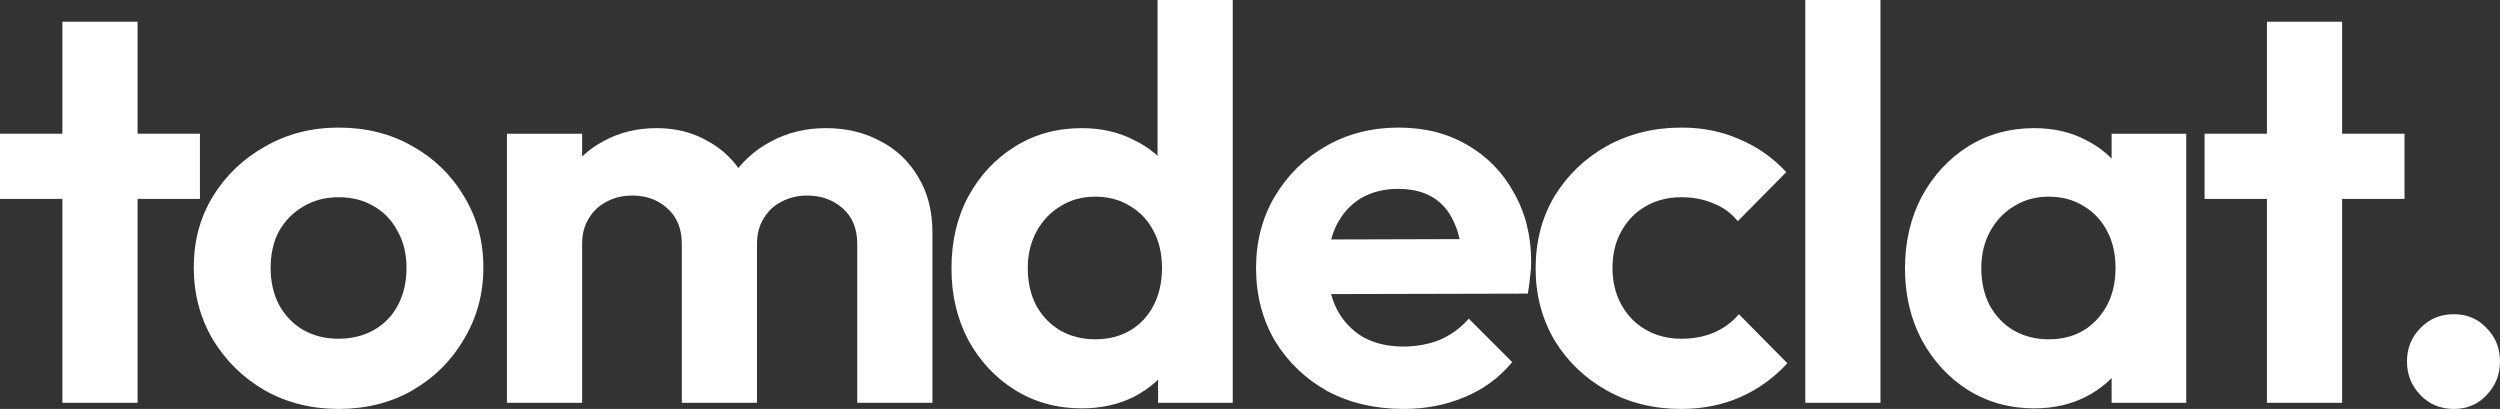
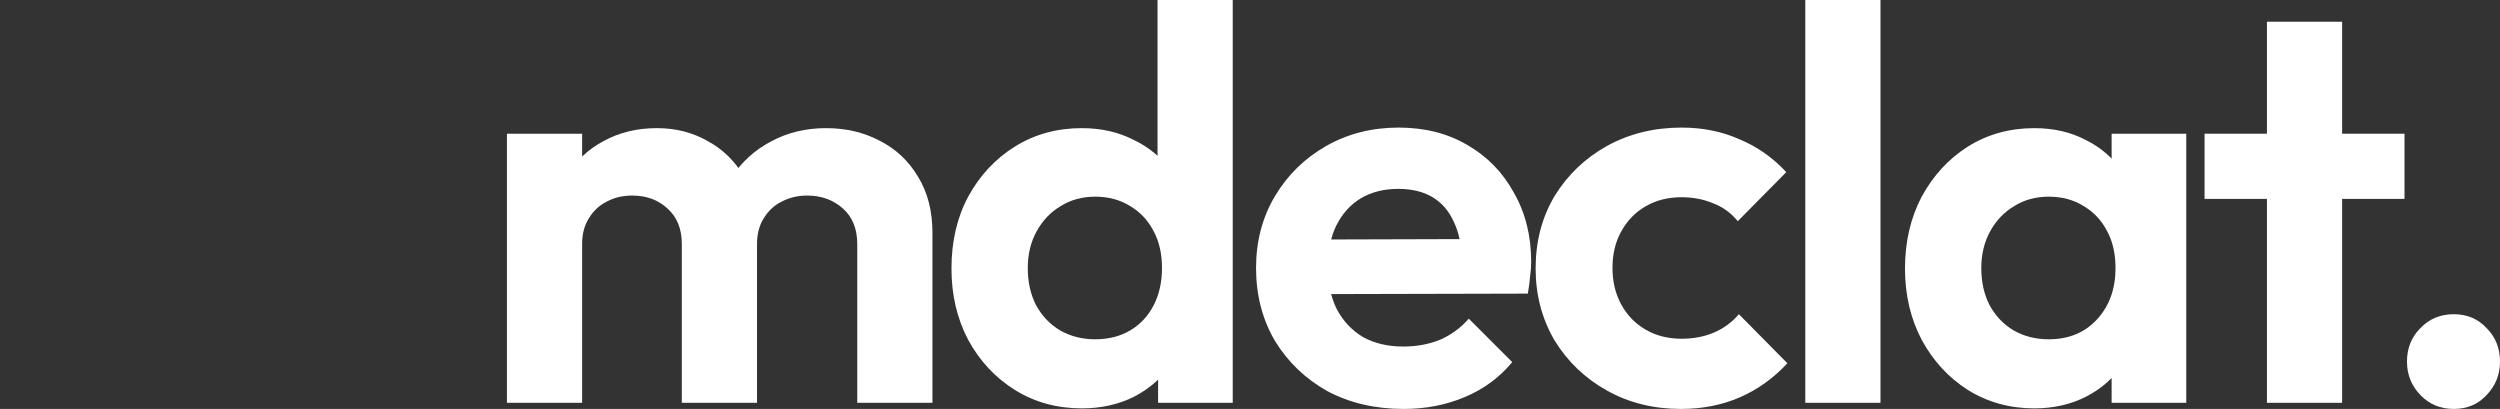
<svg xmlns="http://www.w3.org/2000/svg" width="862" height="141" viewBox="0 0 862 141" fill="none">
  <rect x="0" y="0" width="862" height="141" fill="#333333" stroke="none" />
-   <path d="M21.508 138.887V7.492H47.432V138.887H21.508ZM0 68.579V46.103H68.94V68.579H0Z" fill="white" />
-   <path d="M116.739 141C107.393 141 98.944 138.887 91.39 134.661C83.837 130.307 77.82 124.416 73.339 116.988C68.986 109.56 66.81 101.3 66.81 92.207C66.81 83.114 68.986 74.982 73.339 67.811C77.82 60.511 83.837 54.748 91.39 50.522C98.944 46.168 107.393 43.99 116.739 43.99C126.212 43.99 134.662 46.103 142.087 50.33C149.64 54.556 155.594 60.319 159.946 67.618C164.427 74.918 166.667 83.114 166.667 92.207C166.667 101.3 164.427 109.56 159.946 116.988C155.594 124.416 149.64 130.307 142.087 134.661C134.662 138.887 126.212 141 116.739 141ZM116.739 116.796C121.347 116.796 125.444 115.771 129.029 113.722C132.613 111.673 135.366 108.792 137.286 105.078C139.207 101.364 140.167 97.138 140.167 92.399C140.167 87.533 139.143 83.306 137.094 79.721C135.174 76.007 132.421 73.125 128.837 71.076C125.38 69.027 121.347 68.003 116.739 68.003C112.13 68.003 108.033 69.091 104.448 71.268C100.992 73.317 98.239 76.135 96.191 79.721C94.271 83.306 93.311 87.533 93.311 92.399C93.311 97.138 94.271 101.364 96.191 105.078C98.239 108.792 100.992 111.673 104.448 113.722C108.033 115.771 112.13 116.796 116.739 116.796Z" fill="white" />
  <path d="M174.793 138.887V46.103H200.718V138.887H174.793ZM235.092 138.887V84.139C235.092 78.888 233.427 74.79 230.099 71.845C226.898 68.899 222.865 67.426 218.001 67.426C214.672 67.426 211.727 68.131 209.167 69.54C206.607 70.82 204.558 72.741 203.022 75.302C201.486 77.736 200.718 80.681 200.718 84.139L190.54 79.337C190.54 72.165 192.14 65.954 195.341 60.703C198.541 55.452 202.83 51.418 208.207 48.601C213.584 45.655 219.665 44.183 226.45 44.183C232.979 44.183 238.804 45.655 243.925 48.601C249.174 51.418 253.335 55.452 256.407 60.703C259.48 65.826 261.016 72.037 261.016 79.337V138.887H235.092ZM295.582 138.887V84.139C295.582 78.888 293.918 74.79 290.589 71.845C287.261 68.899 283.164 67.426 278.299 67.426C275.099 67.426 272.154 68.131 269.466 69.54C266.905 70.82 264.857 72.741 263.321 75.302C261.784 77.736 261.016 80.681 261.016 84.139L246.23 80.873C246.614 73.317 248.534 66.85 251.991 61.471C255.575 55.965 260.184 51.738 265.817 48.793C271.45 45.719 277.787 44.183 284.828 44.183C291.742 44.183 297.951 45.655 303.456 48.601C308.961 51.418 313.313 55.516 316.514 60.895C319.843 66.274 321.507 72.741 321.507 80.297V138.887H295.582Z" fill="white" />
  <path d="M373.004 140.808C364.426 140.808 356.745 138.695 349.959 134.469C343.174 130.243 337.797 124.48 333.829 117.18C329.988 109.88 328.068 101.684 328.068 92.591C328.068 83.243 329.988 74.982 333.829 67.811C337.797 60.511 343.174 54.748 349.959 50.522C356.745 46.296 364.426 44.183 373.004 44.183C379.661 44.183 385.614 45.527 390.863 48.217C396.24 50.778 400.592 54.428 403.921 59.166C407.25 63.905 409.042 69.219 409.298 75.11V109.112C409.042 115.131 407.25 120.574 403.921 125.44C400.72 130.178 396.432 133.956 391.055 136.774C385.678 139.463 379.661 140.808 373.004 140.808ZM377.612 116.988C382.221 116.988 386.254 115.963 389.71 113.914C393.167 111.865 395.856 108.984 397.776 105.27C399.696 101.556 400.656 97.266 400.656 92.399C400.656 87.533 399.696 83.306 397.776 79.721C395.856 76.007 393.167 73.125 389.71 71.076C386.254 68.899 382.221 67.811 377.612 67.811C373.132 67.811 369.163 68.899 365.706 71.076C362.25 73.125 359.497 76.007 357.449 79.721C355.4 83.435 354.376 87.661 354.376 92.399C354.376 97.266 355.336 101.556 357.257 105.27C359.305 108.984 362.058 111.865 365.514 113.914C369.099 115.963 373.132 116.988 377.612 116.988ZM425.045 138.887H399.312V113.914L403.537 91.247L399.12 68.771V0H425.045V138.887Z" fill="white" />
  <path d="M483.974 141C474.116 141 465.346 138.951 457.665 134.853C450.112 130.627 444.095 124.864 439.614 117.564C435.261 110.136 433.085 101.748 433.085 92.399C433.085 83.178 435.261 74.918 439.614 67.618C443.967 60.319 449.856 54.556 457.281 50.33C464.706 46.103 473.028 43.99 482.245 43.99C491.207 43.99 499.08 45.975 505.866 49.946C512.779 53.916 518.156 59.422 521.996 66.466C525.965 73.382 527.949 81.322 527.949 90.286C527.949 91.951 527.821 93.68 527.565 95.473C527.437 97.138 527.181 99.059 526.797 101.236L448.255 101.428V82.602L514.891 82.41L504.137 90.286C504.009 84.779 503.049 80.169 501.257 76.455C499.592 72.741 497.16 69.924 493.959 68.003C490.759 66.082 486.79 65.121 482.053 65.121C477.188 65.121 472.9 66.21 469.187 68.387C465.602 70.564 462.786 73.702 460.738 77.8C458.817 81.77 457.857 86.508 457.857 92.015C457.857 97.65 458.881 102.516 460.93 106.614C463.106 110.713 466.115 113.914 469.955 116.219C473.924 118.396 478.533 119.485 483.782 119.485C488.39 119.485 492.615 118.717 496.456 117.18C500.297 115.515 503.625 113.082 506.442 109.88L521.42 124.864C516.939 130.242 511.435 134.277 504.905 136.966C498.504 139.655 491.527 141 483.974 141Z" fill="white" />
  <path d="M579.605 141C570.131 141 561.618 138.887 554.064 134.661C546.511 130.435 540.494 124.672 536.013 117.372C531.661 109.944 529.484 101.684 529.484 92.591C529.484 83.243 531.661 74.918 536.013 67.618C540.494 60.319 546.511 54.556 554.064 50.33C561.746 46.103 570.323 43.99 579.797 43.99C587.094 43.99 593.752 45.335 599.769 48.025C605.914 50.586 611.291 54.364 615.899 59.358L599.192 76.263C596.888 73.445 594.072 71.397 590.743 70.116C587.414 68.707 583.766 68.003 579.797 68.003C575.188 68.003 571.092 69.027 567.507 71.076C563.922 73.125 561.106 76.007 559.057 79.721C557.009 83.306 555.985 87.533 555.985 92.399C555.985 97.138 557.009 101.364 559.057 105.078C561.106 108.792 563.922 111.673 567.507 113.722C571.092 115.771 575.188 116.796 579.797 116.796C583.894 116.796 587.606 116.091 590.935 114.683C594.264 113.274 597.144 111.161 599.577 108.343L616.284 125.248C611.547 130.371 606.106 134.277 599.961 136.966C593.816 139.655 587.03 141 579.605 141Z" fill="white" />
  <path d="M622.465 138.887V0H648.389V138.887H622.465Z" fill="white" />
  <path d="M701.395 140.808C692.946 140.808 685.328 138.695 678.543 134.469C671.886 130.243 666.573 124.48 662.604 117.18C658.764 109.88 656.843 101.684 656.843 92.591C656.843 83.371 658.764 75.11 662.604 67.811C666.573 60.511 671.886 54.748 678.543 50.522C685.328 46.296 692.946 44.183 701.395 44.183C708.052 44.183 713.941 45.527 719.062 48.217C724.311 50.778 728.536 54.428 731.737 59.166C734.937 63.905 736.665 69.219 736.921 75.11V109.688C736.665 115.707 734.937 121.086 731.737 125.824C728.664 130.435 724.503 134.084 719.254 136.774C714.005 139.463 708.052 140.808 701.395 140.808ZM706.388 116.988C713.301 116.988 718.87 114.683 723.095 110.072C727.32 105.462 729.432 99.571 729.432 92.399C729.432 87.533 728.472 83.306 726.552 79.721C724.631 76.007 721.943 73.125 718.486 71.076C715.03 68.899 710.997 67.811 706.388 67.811C701.907 67.811 697.938 68.899 694.482 71.076C691.025 73.125 688.273 76.007 686.224 79.721C684.176 83.435 683.152 87.661 683.152 92.399C683.152 97.266 684.112 101.556 686.032 105.27C688.081 108.984 690.833 111.865 694.29 113.914C697.875 115.963 701.907 116.988 706.388 116.988ZM728.088 138.887V113.914L732.313 91.247L728.088 68.771V46.103H753.82V138.887H728.088Z" fill="white" />
  <path d="M781.64 138.887V7.492H807.564V138.887H781.64ZM760.132 68.579V46.103H829.072V68.579H760.132Z" fill="white" />
  <path d="M846.061 141C841.452 141 837.612 139.399 834.539 136.198C831.467 132.996 829.93 129.154 829.93 124.672C829.93 120.061 831.467 116.219 834.539 113.146C837.612 109.944 841.452 108.343 846.061 108.343C850.67 108.343 854.447 109.944 857.391 113.146C860.464 116.219 862 120.061 862 124.672C862 129.154 860.464 132.996 857.391 136.198C854.447 139.399 850.67 141 846.061 141Z" fill="white" />
</svg>